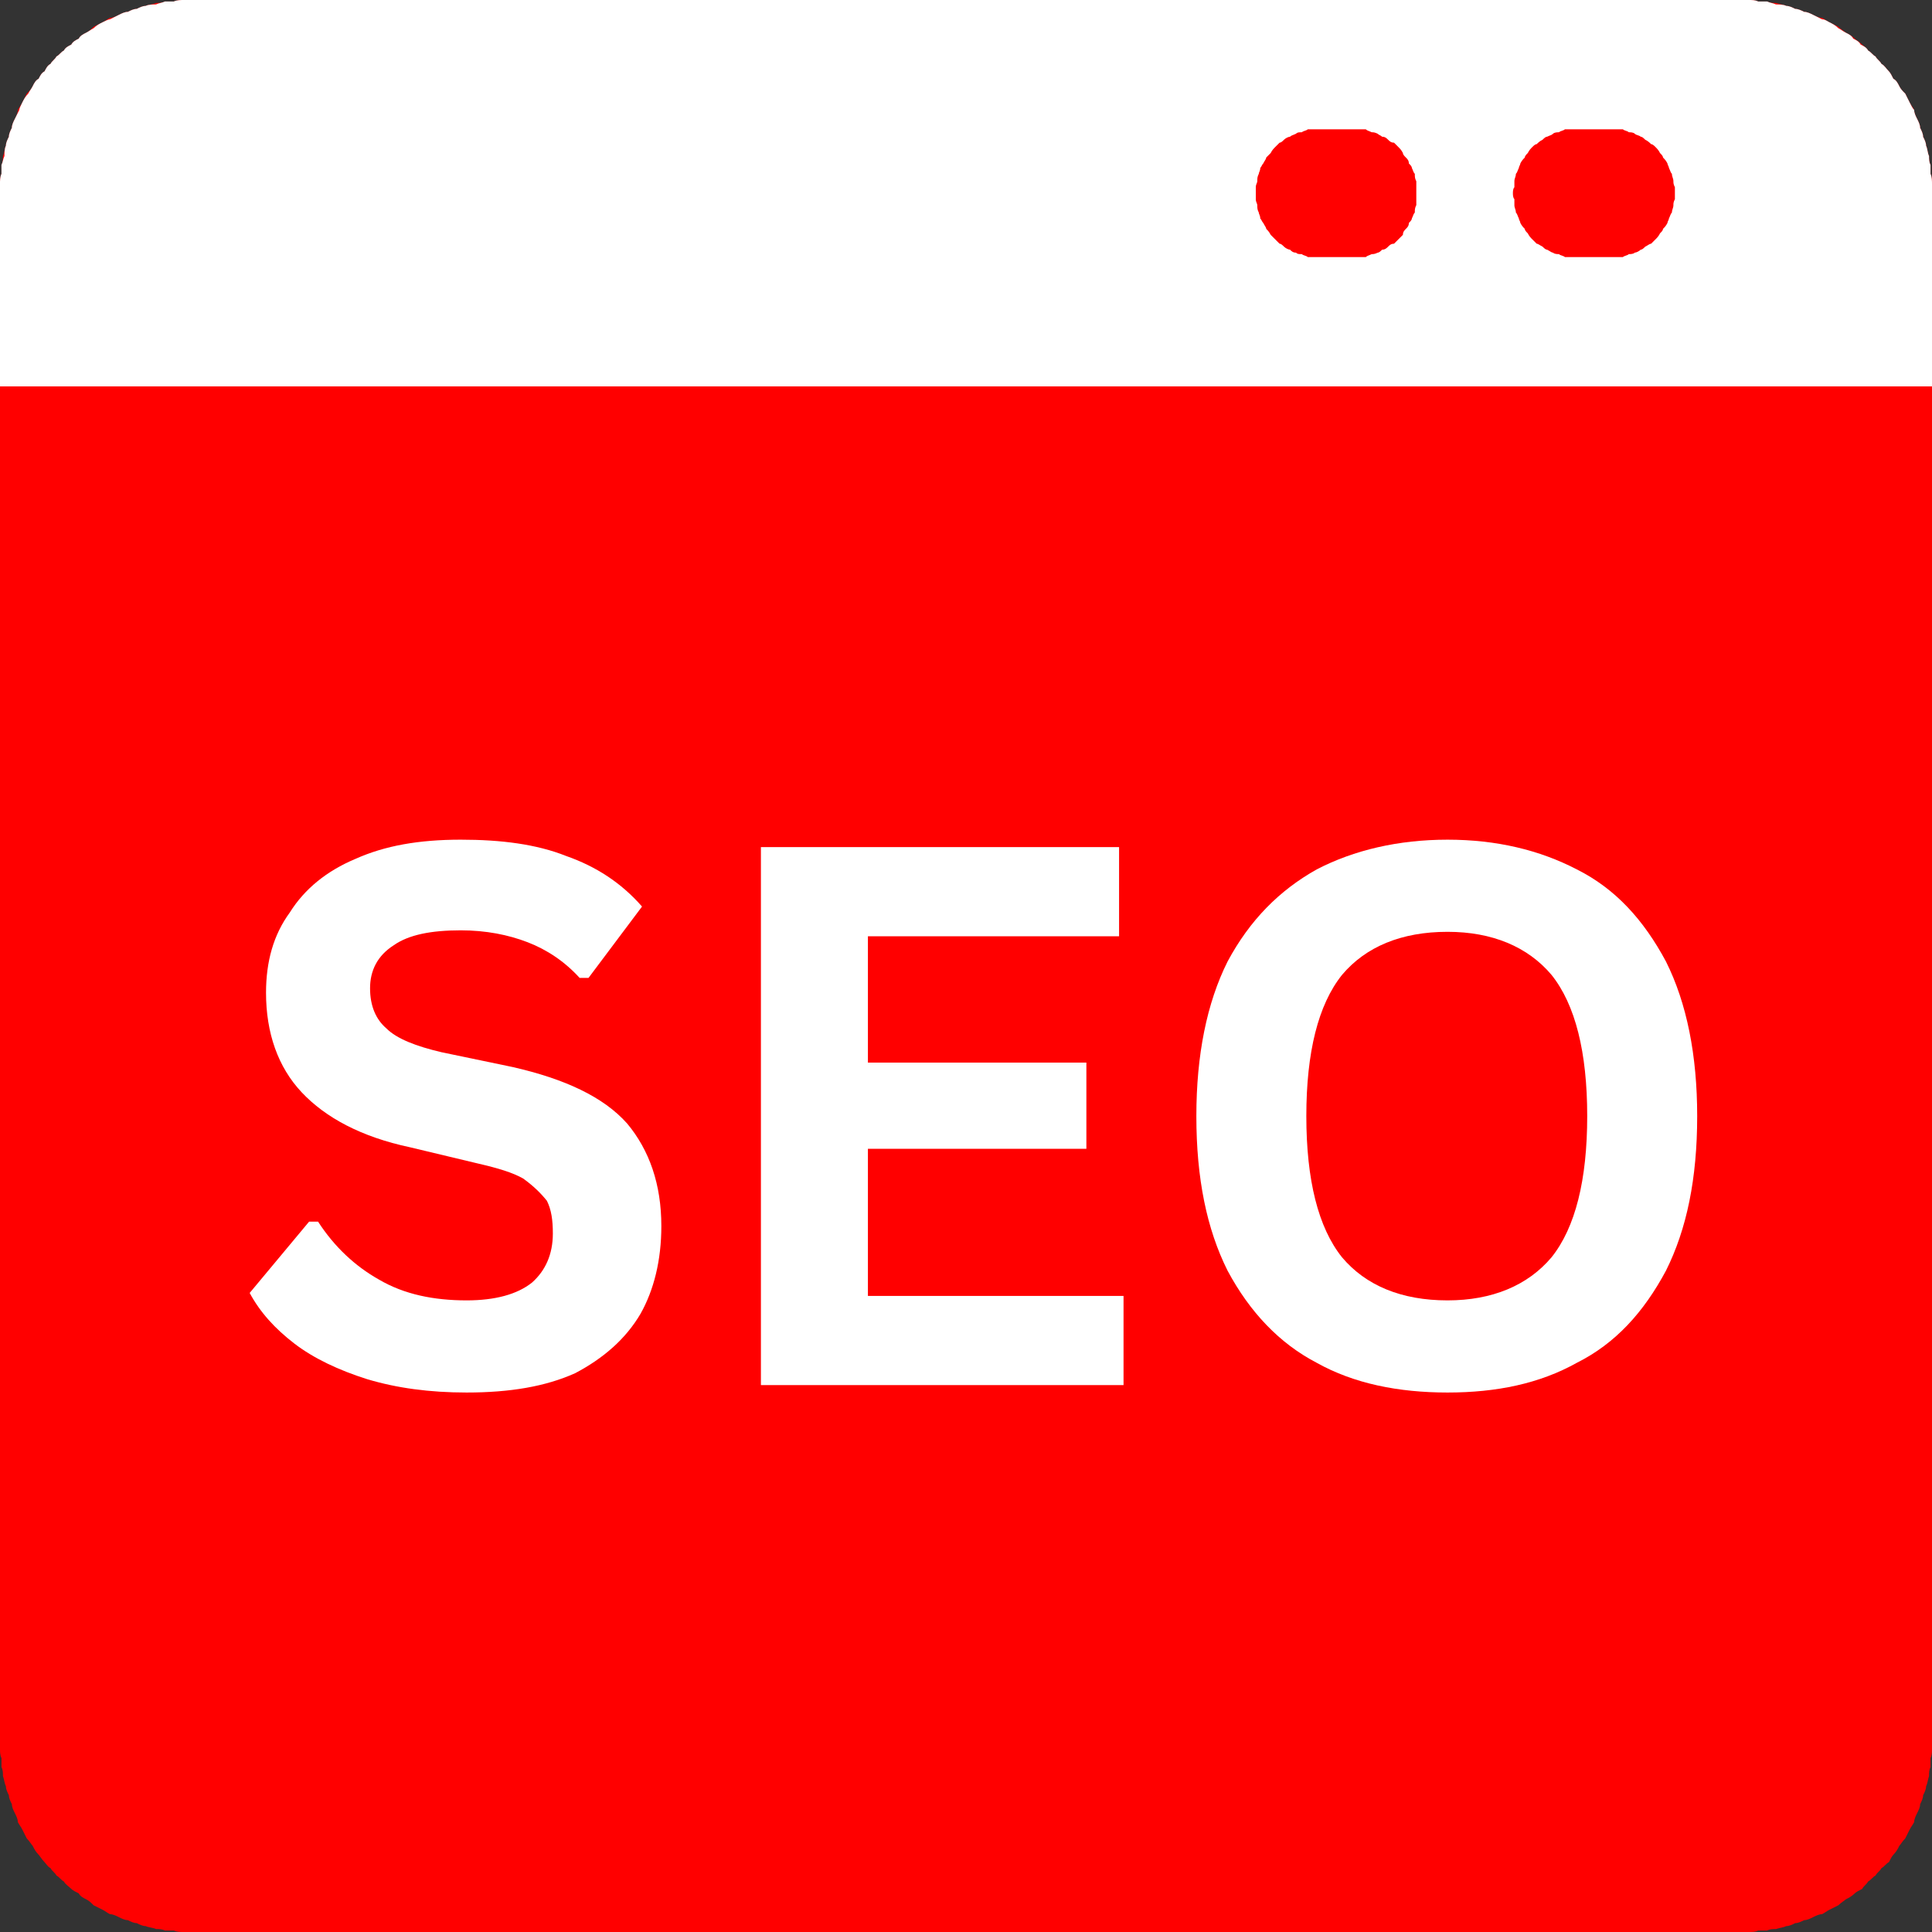
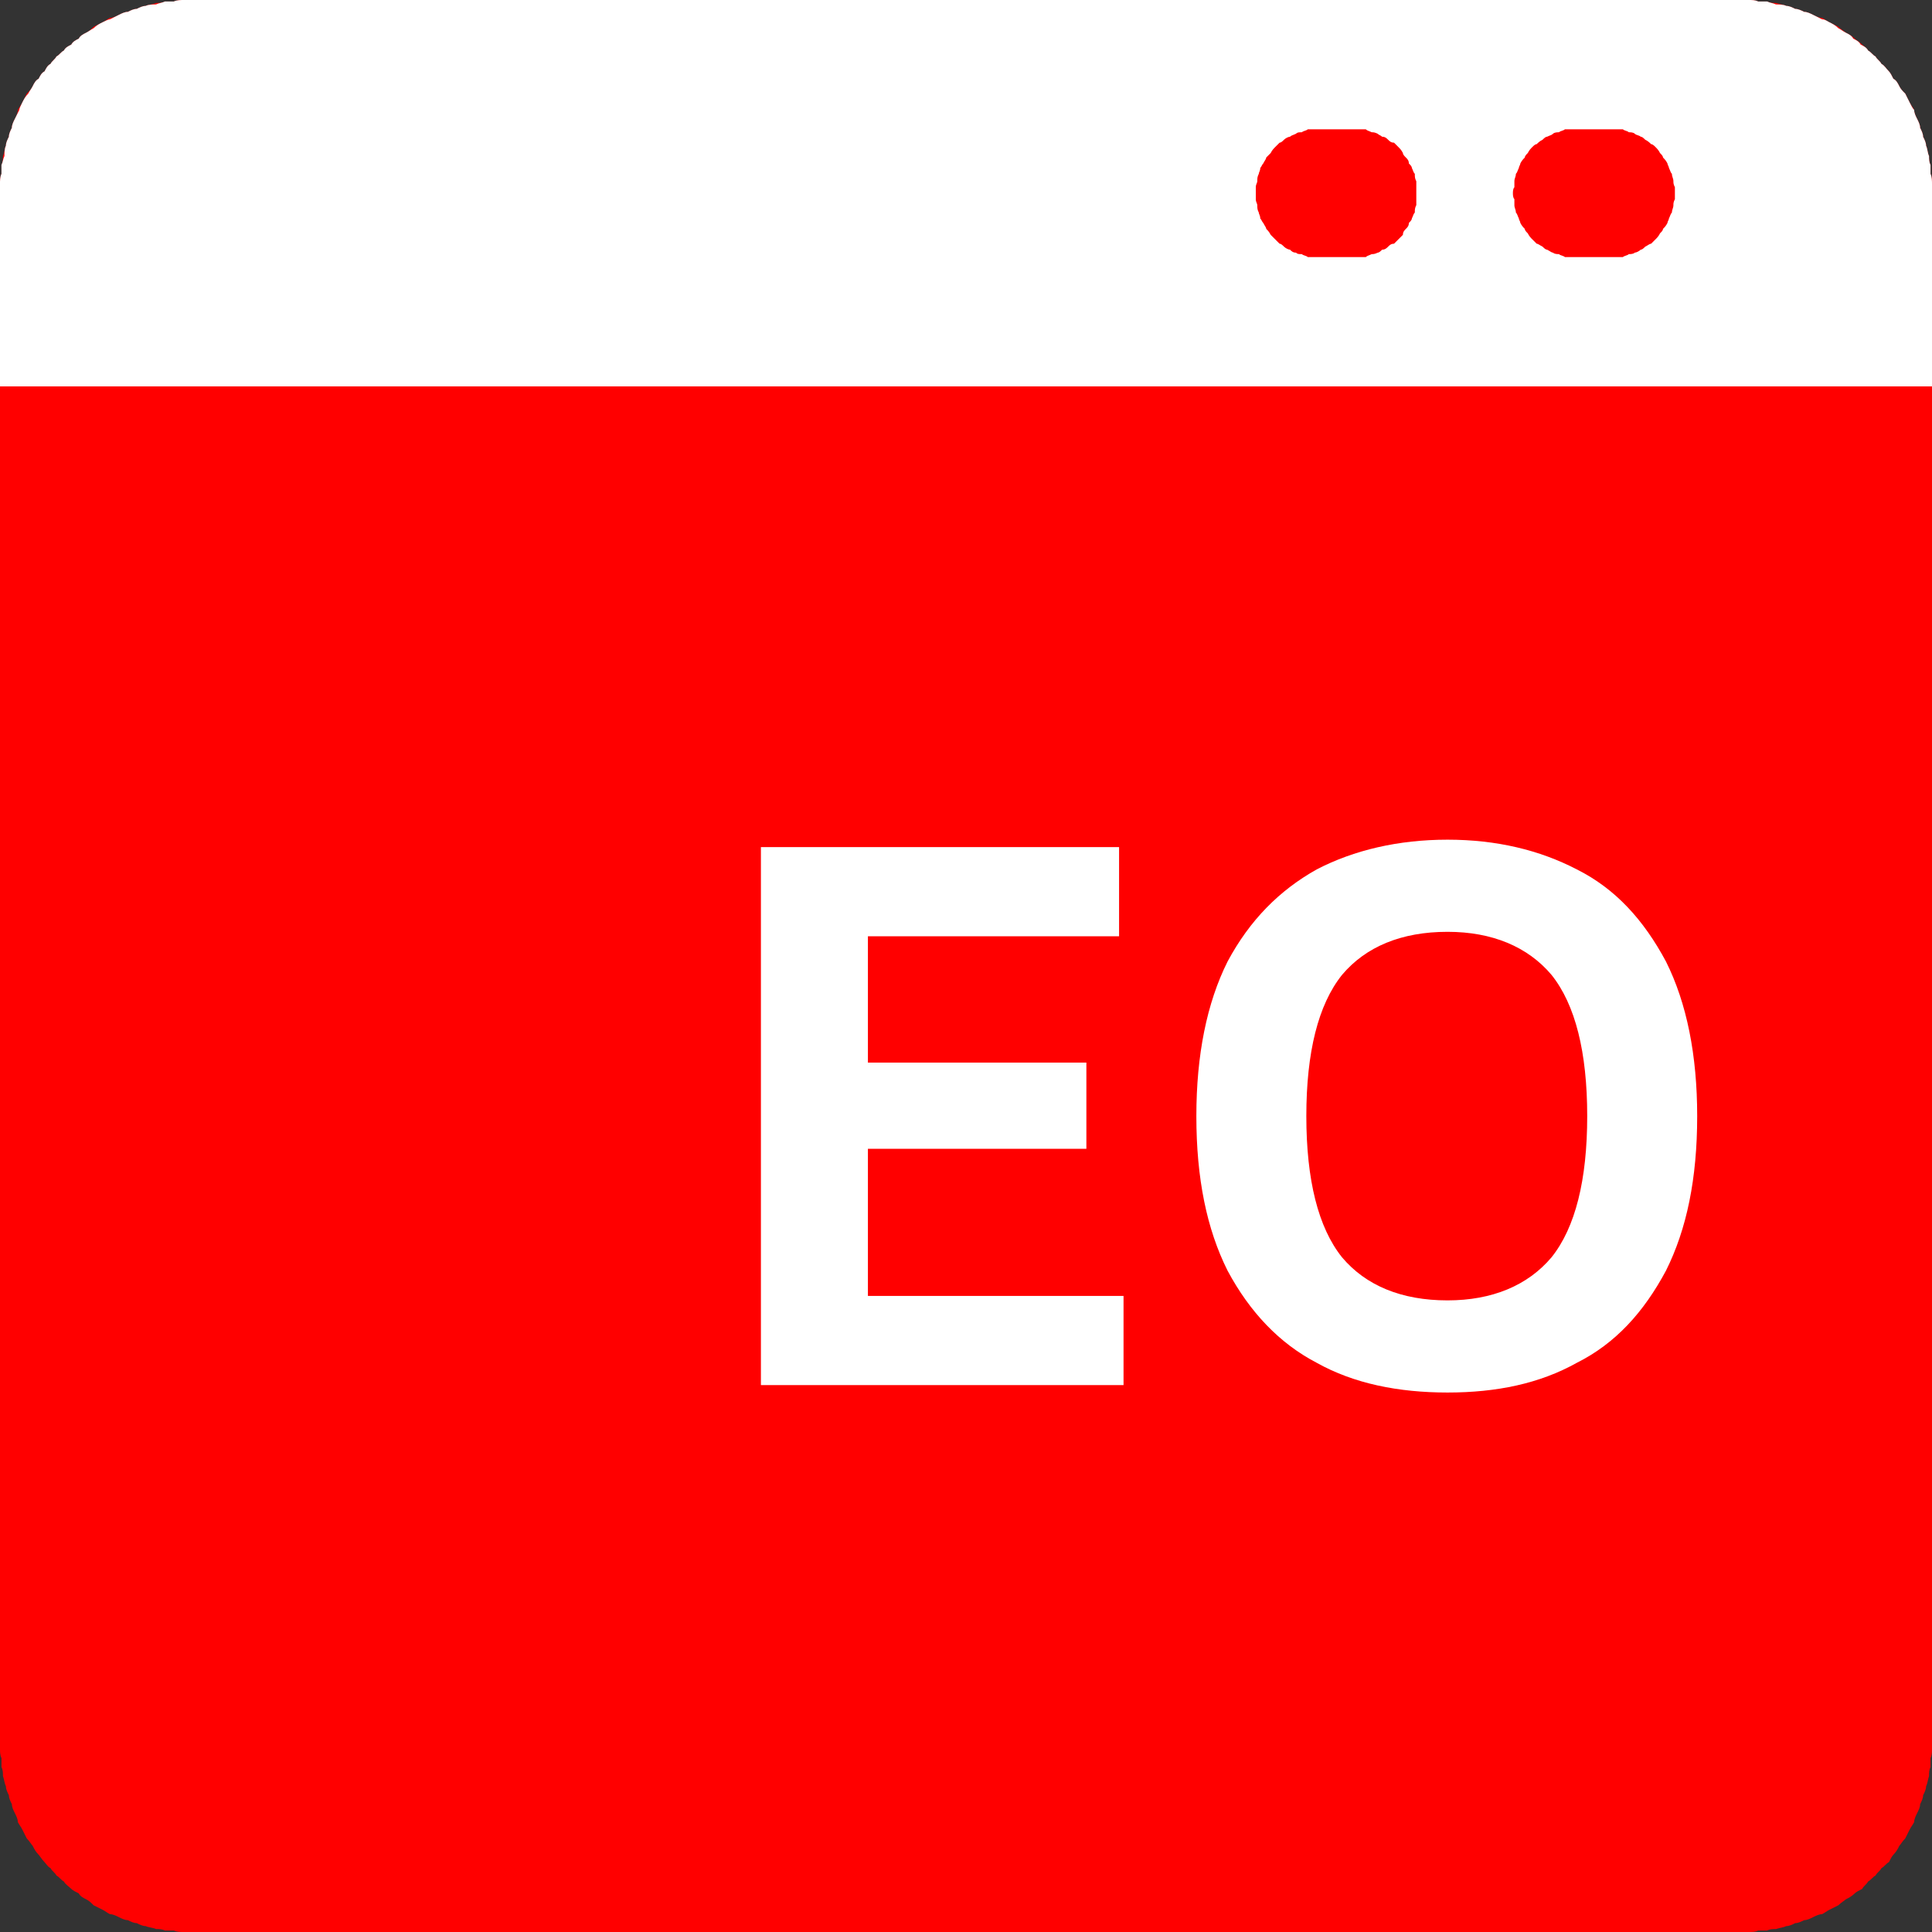
<svg xmlns="http://www.w3.org/2000/svg" xml:space="preserve" width="150px" height="150px" version="1.1" style="shape-rendering:geometricPrecision; text-rendering:geometricPrecision; image-rendering:optimizeQuality; fill-rule:evenodd; clip-rule:evenodd" viewBox="0 0 13 13">
  <rect x="0" y="0" width="13" height="13" fill="#333333" stroke="none" />
  <defs>
    <style type="text/css">
   
    .fil1 {fill:none}
    .fil3 {fill:none;fill-rule:nonzero}
    .fil0 {fill:red;fill-rule:nonzero}
    .fil2 {fill:white;fill-rule:nonzero}
   
  </style>
    <clipPath id="id0">
      <path d="M0 0l13 0 0 13 -13 0 0 -13zm0 0z" />
    </clipPath>
    <clipPath id="id1">
      <path d="M0 0l13 0 0 2.61 -13 0 0 -2.61zm0 0z" />
    </clipPath>
    <clipPath id="id2" style="clip-rule:nonzero">
      <path d="M1.37 3.54l10.51 0 0 8.34 -10.51 0 0 -8.34zm0 0z" />
    </clipPath>
  </defs>
  <g id="Layer_x0020_1">
    <g>
  </g>
    <g style="clip-path:url(#id0)">
      <g id="_1247190232384">
        <path class="fil0" d="M1.3 0l10.4 0c0.02,0 0.04,0 0.06,0 0.03,0 0.05,0 0.07,0.01 0.02,0 0.04,0 0.06,0 0.02,0.01 0.04,0.01 0.06,0.01 0.03,0.01 0.05,0.01 0.07,0.02 0.02,0 0.04,0.01 0.06,0.02 0.02,0 0.04,0.01 0.06,0.02 0.02,0 0.04,0.01 0.06,0.02 0.02,0.01 0.04,0.02 0.06,0.02 0.02,0.01 0.03,0.02 0.05,0.03 0.02,0.01 0.04,0.02 0.06,0.03 0.02,0.02 0.04,0.03 0.05,0.04 0.02,0.01 0.04,0.02 0.06,0.04 0.01,0.01 0.03,0.02 0.05,0.04 0.01,0.01 0.03,0.02 0.04,0.04 0.02,0.01 0.03,0.03 0.05,0.04 0.01,0.02 0.03,0.03 0.04,0.05 0.02,0.01 0.03,0.03 0.05,0.05 0.01,0.01 0.02,0.03 0.03,0.05 0.02,0.01 0.03,0.03 0.04,0.05 0.01,0.02 0.02,0.03 0.04,0.05 0.01,0.02 0.02,0.04 0.03,0.06 0.01,0.02 0.02,0.03 0.03,0.05 0,0.02 0.01,0.04 0.02,0.06 0.01,0.02 0.02,0.04 0.02,0.06 0.01,0.02 0.02,0.04 0.02,0.06 0.01,0.02 0.02,0.04 0.02,0.06 0.01,0.02 0.01,0.05 0.02,0.07 0,0.02 0,0.04 0.01,0.06 0,0.02 0,0.04 0,0.06 0.01,0.02 0.01,0.05 0.01,0.07 0,0.02 0,0.04 0,0.06l0 10.4c0,0.02 0,0.04 0,0.06 0,0.03 0,0.05 -0.01,0.07 0,0.02 0,0.04 0,0.06 -0.01,0.02 -0.01,0.04 -0.01,0.06 -0.01,0.03 -0.01,0.05 -0.02,0.07 0,0.02 -0.01,0.04 -0.02,0.06 0,0.02 -0.01,0.04 -0.02,0.06 0,0.02 -0.01,0.04 -0.02,0.06 -0.01,0.02 -0.02,0.04 -0.02,0.06 -0.01,0.02 -0.02,0.03 -0.03,0.05 -0.01,0.02 -0.02,0.04 -0.03,0.06 -0.02,0.02 -0.03,0.04 -0.04,0.05 -0.01,0.02 -0.02,0.04 -0.04,0.06 -0.01,0.01 -0.02,0.03 -0.03,0.05 -0.02,0.01 -0.03,0.03 -0.05,0.04 -0.01,0.02 -0.03,0.03 -0.04,0.05 -0.02,0.01 -0.03,0.03 -0.05,0.04 -0.01,0.02 -0.03,0.03 -0.04,0.05 -0.02,0.01 -0.04,0.02 -0.05,0.03 -0.02,0.02 -0.04,0.03 -0.06,0.04 -0.01,0.01 -0.03,0.02 -0.05,0.04 -0.02,0.01 -0.04,0.02 -0.06,0.03 -0.02,0.01 -0.03,0.02 -0.05,0.03 -0.02,0 -0.04,0.01 -0.06,0.02 -0.02,0.01 -0.04,0.02 -0.06,0.02 -0.02,0.01 -0.04,0.02 -0.06,0.02 -0.02,0.01 -0.04,0.02 -0.06,0.02 -0.02,0.01 -0.04,0.01 -0.07,0.02 -0.02,0 -0.04,0 -0.06,0.01 -0.02,0 -0.04,0 -0.06,0 -0.02,0.01 -0.04,0.01 -0.07,0.01 -0.02,0 -0.04,0 -0.06,0l-10.4 0c-0.02,0 -0.04,0 -0.06,0 -0.02,0 -0.05,0 -0.07,-0.01 -0.02,0 -0.04,0 -0.06,0 -0.02,-0.01 -0.04,-0.01 -0.06,-0.01 -0.02,-0.01 -0.05,-0.01 -0.07,-0.02 -0.02,0 -0.04,-0.01 -0.06,-0.02 -0.02,0 -0.04,-0.01 -0.06,-0.02 -0.02,0 -0.04,-0.01 -0.06,-0.02 -0.02,-0.01 -0.04,-0.02 -0.06,-0.02 -0.02,-0.01 -0.03,-0.02 -0.05,-0.03 -0.02,-0.01 -0.04,-0.02 -0.06,-0.03 -0.02,-0.02 -0.03,-0.03 -0.05,-0.04 -0.02,-0.01 -0.04,-0.02 -0.05,-0.04 -0.02,-0.01 -0.04,-0.02 -0.05,-0.03 -0.02,-0.02 -0.04,-0.03 -0.05,-0.05 -0.02,-0.01 -0.03,-0.03 -0.05,-0.04 -0.01,-0.02 -0.03,-0.03 -0.04,-0.05 -0.02,-0.01 -0.03,-0.03 -0.04,-0.04 -0.02,-0.02 -0.03,-0.04 -0.04,-0.05 -0.02,-0.02 -0.03,-0.04 -0.04,-0.06 -0.01,-0.01 -0.02,-0.03 -0.04,-0.05 -0.01,-0.02 -0.02,-0.04 -0.03,-0.06 -0.01,-0.02 -0.02,-0.03 -0.03,-0.05 0,-0.02 -0.01,-0.04 -0.02,-0.06 -0.01,-0.02 -0.02,-0.04 -0.02,-0.06 -0.01,-0.02 -0.02,-0.04 -0.02,-0.06 -0.01,-0.02 -0.02,-0.04 -0.02,-0.06 -0.01,-0.02 -0.01,-0.04 -0.02,-0.07 0,-0.02 0,-0.04 -0.01,-0.06 0,-0.02 0,-0.04 0,-0.06 -0.01,-0.02 -0.01,-0.04 -0.01,-0.07 0,-0.02 0,-0.04 0,-0.06l0 -10.4c0,-0.02 0,-0.04 0,-0.06 0,-0.02 0,-0.05 0.01,-0.07 0,-0.02 0,-0.04 0,-0.06 0.01,-0.02 0.01,-0.04 0.01,-0.06 0.01,-0.02 0.01,-0.05 0.02,-0.07 0,-0.02 0.01,-0.04 0.02,-0.06 0,-0.02 0.01,-0.04 0.02,-0.06 0,-0.02 0.01,-0.04 0.02,-0.06 0.01,-0.02 0.02,-0.04 0.02,-0.06 0.01,-0.02 0.02,-0.03 0.03,-0.05 0.01,-0.02 0.02,-0.04 0.03,-0.06 0.02,-0.02 0.03,-0.03 0.04,-0.05 0.01,-0.02 0.02,-0.04 0.04,-0.05 0.01,-0.02 0.02,-0.04 0.04,-0.05 0.01,-0.02 0.02,-0.04 0.04,-0.05 0.01,-0.02 0.03,-0.03 0.04,-0.05 0.02,-0.01 0.03,-0.03 0.05,-0.04 0.01,-0.02 0.03,-0.03 0.05,-0.04 0.01,-0.02 0.03,-0.03 0.05,-0.04 0.01,-0.02 0.03,-0.03 0.05,-0.04 0.02,-0.01 0.03,-0.02 0.05,-0.04 0.02,-0.01 0.04,-0.02 0.06,-0.03 0.02,-0.01 0.03,-0.02 0.05,-0.03 0.02,0 0.04,-0.01 0.06,-0.02 0.02,-0.01 0.04,-0.02 0.06,-0.02 0.02,-0.01 0.04,-0.02 0.06,-0.02 0.02,-0.01 0.04,-0.02 0.06,-0.02 0.02,-0.01 0.05,-0.01 0.07,-0.02 0.02,0 0.04,0 0.06,-0.01 0.02,0 0.04,0 0.06,0 0.02,-0.01 0.05,-0.01 0.07,-0.01 0.02,0 0.04,0 0.06,0zm0 0z" />
      </g>
    </g>
    <path class="fil1" d="M0 0l13 0 0 13 -13 0 0 -13zm0 0z" />
    <g>
  </g>
    <g style="clip-path:url(#id1)">
      <g id="_1247190234640">
        <path class="fil2" d="M13 2.6l0 -1.3c0,-0.02 0,-0.04 0,-0.06 0,-0.02 0,-0.05 -0.01,-0.07 0,-0.02 0,-0.04 0,-0.06 -0.01,-0.02 -0.01,-0.04 -0.01,-0.06 -0.01,-0.02 -0.01,-0.05 -0.02,-0.07 0,-0.02 -0.01,-0.04 -0.02,-0.06 0,-0.02 -0.01,-0.04 -0.02,-0.06 0,-0.02 -0.01,-0.04 -0.02,-0.06 -0.01,-0.02 -0.02,-0.04 -0.02,-0.06 -0.01,-0.01 -0.02,-0.03 -0.03,-0.05 -0.01,-0.02 -0.02,-0.04 -0.03,-0.06 -0.02,-0.02 -0.03,-0.03 -0.04,-0.05 -0.01,-0.02 -0.02,-0.04 -0.04,-0.05 -0.01,-0.02 -0.02,-0.04 -0.03,-0.05 -0.02,-0.02 -0.03,-0.04 -0.05,-0.05 -0.01,-0.02 -0.03,-0.03 -0.04,-0.05 -0.02,-0.01 -0.03,-0.03 -0.05,-0.04 -0.01,-0.02 -0.03,-0.03 -0.05,-0.04 -0.01,-0.02 -0.03,-0.03 -0.05,-0.04 -0.01,-0.02 -0.03,-0.03 -0.05,-0.04 -0.02,-0.01 -0.03,-0.02 -0.05,-0.03 -0.02,-0.02 -0.04,-0.03 -0.06,-0.04 -0.02,-0.01 -0.03,-0.02 -0.05,-0.02 -0.02,-0.01 -0.04,-0.02 -0.06,-0.03 -0.02,-0.01 -0.04,-0.02 -0.06,-0.02 -0.02,-0.01 -0.04,-0.02 -0.06,-0.02 -0.02,-0.01 -0.04,-0.02 -0.06,-0.02 -0.02,-0.01 -0.05,-0.01 -0.07,-0.01 -0.02,-0.01 -0.04,-0.01 -0.06,-0.02 -0.02,0 -0.04,0 -0.06,0 -0.02,-0.01 -0.04,-0.01 -0.07,-0.01 -0.02,0 -0.04,0 -0.06,0l-10.4 0c-0.02,0 -0.04,0 -0.06,0 -0.02,0 -0.05,0 -0.07,0.01 -0.02,0 -0.04,0 -0.06,0 -0.02,0.01 -0.04,0.01 -0.06,0.02 -0.02,0 -0.05,0 -0.07,0.01 -0.02,0 -0.04,0.01 -0.06,0.02 -0.02,0 -0.04,0.01 -0.06,0.02 -0.02,0 -0.04,0.01 -0.06,0.02 -0.02,0.01 -0.04,0.02 -0.06,0.03 -0.01,0 -0.03,0.01 -0.05,0.02 -0.02,0.01 -0.04,0.02 -0.06,0.04 -0.02,0.01 -0.03,0.02 -0.05,0.03 -0.02,0.01 -0.04,0.02 -0.05,0.04 -0.02,0.01 -0.04,0.02 -0.05,0.04 -0.02,0.01 -0.04,0.02 -0.05,0.04 -0.02,0.01 -0.03,0.03 -0.05,0.04 -0.01,0.02 -0.03,0.03 -0.04,0.05 -0.02,0.01 -0.03,0.03 -0.04,0.05 -0.02,0.01 -0.03,0.03 -0.04,0.05 -0.02,0.01 -0.03,0.03 -0.04,0.05 -0.01,0.02 -0.02,0.03 -0.03,0.05 -0.02,0.02 -0.03,0.04 -0.04,0.06 -0.01,0.02 -0.02,0.04 -0.02,0.05 -0.01,0.02 -0.02,0.04 -0.03,0.06 -0.01,0.02 -0.02,0.04 -0.02,0.06 -0.01,0.02 -0.02,0.04 -0.02,0.06 -0.01,0.02 -0.02,0.04 -0.02,0.06 -0.01,0.02 -0.01,0.05 -0.01,0.07 -0.01,0.02 -0.01,0.04 -0.02,0.06 0,0.02 0,0.04 0,0.06 -0.01,0.02 -0.01,0.05 -0.01,0.07 0,0.02 0,0.04 0,0.06l0 1.3 13 0zm0 0z" />
      </g>
    </g>
-     <path class="fil1" d="M0 0l13 0 0 2.61 -13 0 0 -2.61zm0 0z" />
    <path class="fil0" d="M10.83 1.73l-0.21 0c-0.02,0 -0.03,0 -0.05,0 -0.01,0 -0.02,0 -0.04,0 -0.01,-0.01 -0.03,-0.01 -0.04,-0.02 -0.01,0 -0.03,0 -0.04,-0.01 -0.01,0 -0.02,-0.01 -0.04,-0.02 -0.01,0 -0.02,-0.01 -0.03,-0.02 -0.02,-0.01 -0.03,-0.02 -0.04,-0.02 -0.01,-0.01 -0.02,-0.02 -0.03,-0.03 -0.01,-0.01 -0.02,-0.02 -0.03,-0.04 -0.01,-0.01 -0.02,-0.02 -0.02,-0.03 -0.01,-0.01 -0.02,-0.02 -0.03,-0.04 0,-0.01 -0.01,-0.02 -0.01,-0.03 -0.01,-0.02 -0.01,-0.03 -0.02,-0.04 0,-0.02 -0.01,-0.03 -0.01,-0.05 0,-0.01 0,-0.02 0,-0.04 -0.01,-0.01 -0.01,-0.03 -0.01,-0.04 0,-0.01 0,-0.03 0.01,-0.04 0,-0.02 0,-0.03 0,-0.04 0,-0.02 0.01,-0.03 0.01,-0.05 0.01,-0.01 0.01,-0.02 0.02,-0.04 0,-0.01 0.01,-0.02 0.01,-0.03 0.01,-0.02 0.02,-0.03 0.03,-0.04 0,-0.01 0.01,-0.02 0.02,-0.03 0.01,-0.02 0.02,-0.03 0.03,-0.04 0.01,-0.01 0.02,-0.02 0.03,-0.02 0.01,-0.01 0.02,-0.02 0.04,-0.03 0.01,-0.01 0.02,-0.02 0.03,-0.02 0.02,-0.01 0.03,-0.01 0.04,-0.02 0.01,-0.01 0.03,-0.01 0.04,-0.01 0.01,-0.01 0.03,-0.01 0.04,-0.02 0.02,0 0.03,0 0.04,0 0.02,0 0.03,0 0.05,0l0.21 0c0.02,0 0.03,0 0.05,0 0.01,0 0.02,0 0.04,0 0.01,0.01 0.03,0.01 0.04,0.02 0.01,0 0.03,0 0.04,0.01 0.01,0.01 0.03,0.01 0.04,0.02 0.01,0 0.02,0.01 0.03,0.02 0.02,0.01 0.03,0.02 0.04,0.03 0.01,0 0.02,0.01 0.03,0.02 0.01,0.01 0.02,0.02 0.03,0.04 0.01,0.01 0.02,0.02 0.02,0.03 0.01,0.01 0.02,0.02 0.03,0.04 0,0.01 0.01,0.02 0.01,0.03 0.01,0.02 0.01,0.03 0.02,0.04 0,0.02 0.01,0.03 0.01,0.05 0,0.01 0,0.02 0.01,0.04 0,0.01 0,0.03 0,0.04 0,0.01 0,0.03 0,0.04 -0.01,0.02 -0.01,0.03 -0.01,0.04 0,0.02 -0.01,0.03 -0.01,0.05 -0.01,0.01 -0.01,0.02 -0.02,0.04 0,0.01 -0.01,0.02 -0.01,0.03 -0.01,0.02 -0.02,0.03 -0.03,0.04 0,0.01 -0.01,0.02 -0.02,0.03 -0.01,0.02 -0.02,0.03 -0.03,0.04 -0.01,0.01 -0.02,0.02 -0.03,0.03 -0.01,0 -0.02,0.01 -0.04,0.02 -0.01,0.01 -0.02,0.02 -0.03,0.02 -0.01,0.01 -0.03,0.02 -0.04,0.02 -0.01,0.01 -0.03,0.01 -0.04,0.01 -0.01,0.01 -0.03,0.01 -0.04,0.02 -0.02,0 -0.03,0 -0.04,0 -0.02,0 -0.03,0 -0.05,0zm0 0z" />
    <path class="fil0" d="M9.1 1.73l-0.22 0c-0.01,0 -0.02,0 -0.04,0 -0.01,0 -0.03,0 -0.04,0 -0.01,-0.01 -0.03,-0.01 -0.04,-0.02 -0.02,0 -0.03,0 -0.04,-0.01 -0.02,0 -0.03,-0.01 -0.04,-0.02 -0.01,0 -0.03,-0.01 -0.04,-0.02 -0.01,-0.01 -0.02,-0.02 -0.03,-0.02 -0.01,-0.01 -0.02,-0.02 -0.03,-0.03 -0.01,-0.01 -0.02,-0.02 -0.03,-0.03 -0.01,-0.02 -0.02,-0.03 -0.03,-0.04 0,-0.01 -0.01,-0.02 -0.02,-0.04 -0.01,-0.01 -0.01,-0.02 -0.02,-0.03 0,-0.02 -0.01,-0.03 -0.01,-0.04 -0.01,-0.02 -0.01,-0.03 -0.01,-0.05 0,-0.01 -0.01,-0.02 -0.01,-0.04 0,-0.01 0,-0.03 0,-0.04 0,-0.01 0,-0.03 0,-0.04 0,-0.02 0.01,-0.03 0.01,-0.04 0,-0.02 0,-0.03 0.01,-0.05 0,-0.01 0.01,-0.02 0.01,-0.04 0.01,-0.01 0.01,-0.02 0.02,-0.03 0.01,-0.02 0.02,-0.03 0.02,-0.04 0.01,-0.01 0.02,-0.02 0.03,-0.03 0.01,-0.02 0.02,-0.03 0.03,-0.04 0.01,-0.01 0.02,-0.02 0.03,-0.03 0.01,0 0.02,-0.01 0.03,-0.02 0.01,-0.01 0.03,-0.02 0.04,-0.02 0.01,-0.01 0.02,-0.01 0.04,-0.02 0.01,-0.01 0.02,-0.01 0.04,-0.01 0.01,-0.01 0.03,-0.01 0.04,-0.02 0.01,0 0.03,0 0.04,0 0.02,0 0.03,0 0.04,0l0.22 0c0.01,0 0.03,0 0.04,0 0.02,0 0.03,0 0.05,0 0.01,0.01 0.02,0.01 0.04,0.02 0.01,0 0.02,0 0.04,0.01 0.01,0.01 0.02,0.01 0.03,0.02 0.02,0 0.03,0.01 0.04,0.02 0.01,0.01 0.02,0.02 0.04,0.02 0.01,0.01 0.02,0.02 0.03,0.03 0.01,0.01 0.02,0.02 0.03,0.04 0,0.01 0.01,0.02 0.02,0.03 0.01,0.01 0.02,0.02 0.02,0.04 0.01,0.01 0.02,0.02 0.02,0.03 0.01,0.02 0.01,0.03 0.02,0.04 0,0.02 0,0.03 0.01,0.05 0,0.01 0,0.02 0,0.04 0,0.01 0,0.03 0,0.04 0,0.01 0,0.03 0,0.04 0,0.02 0,0.03 0,0.04 -0.01,0.02 -0.01,0.03 -0.01,0.05 -0.01,0.01 -0.01,0.02 -0.02,0.04 0,0.01 -0.01,0.02 -0.02,0.03 0,0.02 -0.01,0.03 -0.02,0.04 -0.01,0.01 -0.02,0.02 -0.02,0.04 -0.01,0.01 -0.02,0.02 -0.03,0.03 -0.01,0.01 -0.02,0.02 -0.03,0.03 -0.02,0 -0.03,0.01 -0.04,0.02 -0.01,0.01 -0.02,0.02 -0.04,0.02 -0.01,0.01 -0.02,0.02 -0.03,0.02 -0.02,0.01 -0.03,0.01 -0.04,0.01 -0.02,0.01 -0.03,0.01 -0.04,0.02 -0.02,0 -0.03,0 -0.05,0 -0.01,0 -0.03,0 -0.04,0zm0 0z" />
    <path class="fil2" d="M3.03 9.97l-0.86 0c-0.02,0 -0.03,0 -0.05,-0.01 -0.01,0 -0.02,0 -0.04,0 -0.01,-0.01 -0.02,-0.01 -0.04,-0.01 -0.01,-0.01 -0.02,-0.01 -0.04,-0.02 -0.01,0 -0.02,-0.01 -0.03,-0.02 -0.02,0 -0.03,-0.01 -0.04,-0.02 -0.01,-0.01 -0.02,-0.02 -0.03,-0.02 -0.01,-0.01 -0.02,-0.02 -0.03,-0.03 -0.01,-0.01 -0.02,-0.02 -0.03,-0.03 -0.01,-0.02 -0.02,-0.03 -0.03,-0.04 0,-0.01 -0.01,-0.02 -0.02,-0.03 0,-0.02 -0.01,-0.03 -0.01,-0.04 -0.01,-0.02 -0.01,-0.03 -0.02,-0.04 0,-0.02 -0.01,-0.03 -0.01,-0.04 0,-0.02 0,-0.03 0,-0.04 -0.01,-0.02 -0.01,-0.03 -0.01,-0.05 0,-0.01 0,-0.02 0.01,-0.04 0,-0.01 0,-0.03 0,-0.04 0,-0.01 0.01,-0.03 0.01,-0.04 0.01,-0.01 0.01,-0.03 0.02,-0.04 0,-0.01 0.01,-0.03 0.01,-0.04 0.01,-0.01 0.02,-0.02 0.02,-0.03 0.01,-0.02 0.02,-0.03 0.03,-0.04 0.01,-0.01 0.02,-0.02 0.03,-0.03 0.01,-0.01 0.02,-0.02 0.03,-0.03 0.01,-0.01 0.02,-0.02 0.03,-0.02 0.01,-0.01 0.02,-0.02 0.04,-0.03 0.01,0 0.02,-0.01 0.03,-0.01 0.02,-0.01 0.03,-0.01 0.04,-0.02 0.02,0 0.03,-0.01 0.04,-0.01 0.02,0 0.03,0 0.04,-0.01 0.02,0 0.03,0 0.05,0l0.86 0c0.02,0 0.03,0 0.05,0 0.01,0 0.02,-0.01 0.04,-0.01 0.01,0 0.02,-0.01 0.04,-0.01 0.01,0 0.02,-0.01 0.04,-0.02 0.01,0 0.02,-0.01 0.03,-0.01 0.02,-0.01 0.03,-0.02 0.04,-0.03 0.01,0 0.02,-0.01 0.03,-0.02 0.01,-0.01 0.02,-0.02 0.03,-0.03 0.01,-0.01 0.02,-0.02 0.03,-0.03 0.01,-0.01 0.02,-0.02 0.03,-0.04 0,-0.01 0.01,-0.02 0.02,-0.03 0,-0.01 0.01,-0.03 0.01,-0.04 0.01,-0.01 0.01,-0.03 0.02,-0.04 0,-0.01 0.01,-0.03 0.01,-0.04 0,-0.01 0,-0.03 0,-0.04 0.01,-0.01 0.01,-0.03 0.01,-0.04 0,-0.02 0,-0.03 -0.01,-0.04 0,-0.02 0,-0.03 0,-0.05 0,-0.01 -0.01,-0.02 -0.01,-0.04 -0.01,-0.01 -0.01,-0.02 -0.02,-0.04 0,-0.01 -0.01,-0.02 -0.01,-0.03 -0.01,-0.02 -0.02,-0.03 -0.02,-0.04 -0.01,-0.01 -0.02,-0.02 -0.03,-0.03 -0.01,-0.02 -0.02,-0.03 -0.03,-0.04 -0.01,-0.01 -0.02,-0.02 -0.03,-0.02 -0.01,-0.01 -0.02,-0.02 -0.03,-0.03 -0.01,-0.01 -0.02,-0.01 -0.04,-0.02 -0.01,-0.01 -0.02,-0.01 -0.03,-0.02 -0.02,-0.01 -0.03,-0.01 -0.04,-0.02 -0.02,0 -0.03,0 -0.04,-0.01 -0.02,0 -0.03,0 -0.04,0 -0.02,0 -0.03,-0.01 -0.05,-0.01 -0.02,0 -0.04,0 -0.06,0 -0.02,0 -0.04,0 -0.06,0 -0.03,0 -0.05,-0.01 -0.07,-0.01 -0.02,0 -0.04,-0.01 -0.06,-0.01 -0.02,-0.01 -0.04,-0.01 -0.06,-0.02 -0.02,0 -0.04,-0.01 -0.06,-0.01 -0.02,-0.01 -0.04,-0.02 -0.06,-0.02 -0.02,-0.01 -0.04,-0.02 -0.06,-0.03 -0.02,0 -0.04,-0.01 -0.06,-0.02 -0.02,-0.01 -0.04,-0.02 -0.06,-0.03 -0.02,-0.01 -0.04,-0.02 -0.05,-0.03 -0.02,-0.01 -0.04,-0.02 -0.06,-0.04 -0.02,-0.01 -0.03,-0.02 -0.05,-0.03 -0.02,-0.01 -0.03,-0.03 -0.05,-0.04 -0.02,-0.01 -0.03,-0.03 -0.05,-0.04 -0.02,-0.02 -0.03,-0.03 -0.05,-0.05 -0.01,-0.01 -0.03,-0.03 -0.04,-0.04 -0.01,-0.02 -0.03,-0.04 -0.04,-0.05 -0.01,-0.02 -0.03,-0.03 -0.04,-0.05 -0.01,-0.02 -0.03,-0.04 -0.04,-0.05 -0.01,-0.02 -0.02,-0.04 -0.03,-0.06 -0.01,-0.02 -0.02,-0.03 -0.03,-0.05 -0.01,-0.02 -0.02,-0.04 -0.03,-0.06 -0.01,-0.02 -0.02,-0.04 -0.03,-0.06 -0.01,-0.02 -0.01,-0.04 -0.02,-0.06 -0.01,-0.02 -0.01,-0.04 -0.02,-0.06 -0.01,-0.02 -0.01,-0.04 -0.02,-0.06 0,-0.02 -0.01,-0.04 -0.01,-0.06 -0.01,-0.02 -0.01,-0.04 -0.01,-0.07 -0.01,-0.02 -0.01,-0.04 -0.01,-0.06 0,-0.02 0,-0.04 0,-0.06 -0.01,-0.02 -0.01,-0.04 -0.01,-0.07 0,-0.02 0,-0.04 0.01,-0.06 0,-0.02 0,-0.04 0,-0.06 0,-0.02 0,-0.05 0.01,-0.07 0,-0.02 0,-0.04 0.01,-0.06 0,-0.02 0.01,-0.04 0.01,-0.06 0.01,-0.02 0.01,-0.04 0.02,-0.06 0.01,-0.02 0.01,-0.04 0.02,-0.06 0.01,-0.02 0.01,-0.04 0.02,-0.06 0.01,-0.02 0.02,-0.04 0.03,-0.06 0.01,-0.02 0.02,-0.04 0.03,-0.06 0.01,-0.02 0.02,-0.04 0.03,-0.05 0.01,-0.02 0.02,-0.04 0.03,-0.06 0.01,-0.02 0.03,-0.03 0.04,-0.05 0.01,-0.02 0.03,-0.03 0.04,-0.05 0.01,-0.02 0.03,-0.03 0.04,-0.05 0.01,-0.02 0.03,-0.03 0.04,-0.05 0.02,-0.01 0.03,-0.03 0.05,-0.04 0.02,-0.01 0.03,-0.03 0.05,-0.04 0.02,-0.01 0.03,-0.03 0.05,-0.04 0.02,-0.01 0.03,-0.03 0.05,-0.04 0.02,-0.01 0.04,-0.02 0.06,-0.03 0.01,-0.01 0.03,-0.02 0.05,-0.03 0.02,-0.01 0.04,-0.02 0.06,-0.03 0.02,-0.01 0.04,-0.02 0.06,-0.03 0.02,-0.01 0.04,-0.01 0.06,-0.02 0.02,-0.01 0.04,-0.01 0.06,-0.02 0.02,-0.01 0.04,-0.01 0.06,-0.02 0.02,0 0.04,-0.01 0.06,-0.01 0.02,-0.01 0.04,-0.01 0.06,-0.01 0.02,-0.01 0.04,-0.01 0.07,-0.01 0.02,0 0.04,0 0.06,0 0.02,-0.01 0.04,-0.01 0.06,-0.01l0.87 0c0.01,0 0.03,0 0.04,0 0.02,0.01 0.03,0.01 0.05,0.01 0.01,0 0.02,0.01 0.04,0.01 0.01,0 0.03,0.01 0.04,0.01 0.01,0.01 0.03,0.01 0.04,0.02 0.01,0.01 0.02,0.02 0.04,0.02 0.01,0.01 0.02,0.02 0.03,0.03 0.01,0.01 0.02,0.02 0.03,0.03 0.01,0.01 0.02,0.02 0.03,0.03 0.01,0.01 0.02,0.02 0.03,0.03 0.01,0.01 0.01,0.03 0.02,0.04 0.01,0.01 0.01,0.03 0.02,0.04 0.01,0.01 0.01,0.03 0.01,0.04 0.01,0.01 0.01,0.03 0.02,0.04 0,0.02 0,0.03 0,0.04 0,0.02 0,0.03 0,0.05 0,0.01 0,0.03 0,0.04 0,0.01 0,0.03 0,0.04 -0.01,0.02 -0.01,0.03 -0.02,0.04 0,0.02 0,0.03 -0.01,0.05 -0.01,0.01 -0.01,0.02 -0.02,0.03 -0.01,0.02 -0.01,0.03 -0.02,0.04 -0.01,0.01 -0.02,0.02 -0.03,0.04 -0.01,0.01 -0.02,0.02 -0.03,0.03 -0.01,0.01 -0.02,0.02 -0.03,0.03 -0.01,0 -0.02,0.01 -0.03,0.02 -0.02,0.01 -0.03,0.02 -0.04,0.02 -0.01,0.01 -0.03,0.02 -0.04,0.02 -0.01,0.01 -0.03,0.01 -0.04,0.01 -0.02,0.01 -0.03,0.01 -0.04,0.01 -0.02,0.01 -0.03,0.01 -0.05,0.01 -0.01,0 -0.03,0 -0.04,0l-0.87 0c-0.01,0 -0.03,0 -0.04,0 -0.01,0 -0.03,0 -0.04,0.01 -0.02,0 -0.03,0 -0.04,0.01 -0.02,0 -0.03,0 -0.05,0.01 -0.01,0.01 -0.02,0.01 -0.03,0.02 -0.02,0 -0.03,0.01 -0.04,0.02 -0.01,0.01 -0.03,0.02 -0.04,0.02 -0.01,0.01 -0.02,0.02 -0.03,0.03 -0.01,0.01 -0.02,0.02 -0.03,0.04 -0.01,0.01 -0.02,0.02 -0.03,0.03 0,0.01 -0.01,0.02 -0.02,0.04 0,0.01 -0.01,0.02 -0.02,0.04 0,0.01 -0.01,0.02 -0.01,0.04 -0.01,0.01 -0.01,0.02 -0.01,0.04 0,0.01 -0.01,0.03 -0.01,0.04 0,0.01 0,0.03 0,0.04 0,0.02 0,0.03 0,0.05 0,0.01 0.01,0.03 0.01,0.04 0,0.01 0,0.03 0.01,0.04 0,0.02 0.01,0.03 0.01,0.04 0.01,0.02 0.02,0.03 0.02,0.04 0.01,0.01 0.02,0.03 0.02,0.04 0.01,0.01 0.02,0.02 0.03,0.03 0.01,0.01 0.02,0.02 0.03,0.03 0.01,0.01 0.02,0.02 0.03,0.03 0.01,0.01 0.03,0.02 0.04,0.03 0.01,0.01 0.02,0.01 0.04,0.02 0.01,0.01 0.02,0.01 0.03,0.02 0.02,0 0.03,0.01 0.05,0.01 0.01,0 0.02,0.01 0.04,0.01 0.01,0 0.03,0 0.04,0.01 0.01,0 0.03,0 0.04,0 0.02,0 0.05,0 0.07,0 0.02,0 0.04,0 0.06,0 0.02,0.01 0.04,0.01 0.06,0.01 0.03,0 0.05,0.01 0.07,0.01 0.02,0.01 0.04,0.01 0.06,0.02 0.02,0 0.04,0.01 0.06,0.01 0.02,0.01 0.04,0.02 0.06,0.02 0.02,0.01 0.04,0.02 0.06,0.03 0.02,0 0.04,0.01 0.06,0.02 0.02,0.01 0.04,0.02 0.06,0.03 0.02,0.01 0.03,0.02 0.05,0.03 0.02,0.01 0.04,0.02 0.06,0.04 0.01,0.01 0.03,0.02 0.05,0.03 0.02,0.02 0.03,0.03 0.05,0.04 0.01,0.02 0.03,0.03 0.05,0.04 0.01,0.02 0.03,0.03 0.04,0.05 0.02,0.01 0.03,0.03 0.05,0.04 0.01,0.02 0.03,0.04 0.04,0.05 0.01,0.02 0.03,0.04 0.04,0.05 0.01,0.02 0.02,0.04 0.03,0.05 0.02,0.02 0.03,0.04 0.04,0.06 0.01,0.02 0.02,0.04 0.03,0.05 0.01,0.02 0.02,0.04 0.03,0.06 0.01,0.02 0.02,0.04 0.02,0.06 0.01,0.02 0.02,0.04 0.03,0.06 0,0.02 0.01,0.04 0.02,0.06 0,0.02 0.01,0.04 0.01,0.06 0.01,0.02 0.01,0.04 0.02,0.06 0,0.02 0.01,0.05 0.01,0.07 0,0.02 0.01,0.04 0.01,0.06 0,0.02 0,0.04 0,0.06 0,0.02 0,0.05 0,0.07 0,0.02 0,0.04 0,0.06 0,0.02 0,0.04 0,0.06 0,0.03 -0.01,0.05 -0.01,0.07 0,0.02 -0.01,0.04 -0.01,0.06 -0.01,0.02 -0.01,0.04 -0.02,0.06 0,0.02 -0.01,0.04 -0.01,0.06 -0.01,0.02 -0.02,0.04 -0.02,0.06 -0.01,0.03 -0.02,0.04 -0.03,0.06 0,0.02 -0.01,0.04 -0.02,0.06 -0.01,0.02 -0.02,0.04 -0.03,0.06 -0.01,0.02 -0.02,0.04 -0.03,0.06 -0.01,0.01 -0.02,0.03 -0.04,0.05 -0.01,0.02 -0.02,0.03 -0.03,0.05 -0.01,0.02 -0.03,0.04 -0.04,0.05 -0.01,0.02 -0.03,0.03 -0.04,0.05 -0.02,0.02 -0.03,0.03 -0.05,0.05 -0.01,0.01 -0.03,0.03 -0.04,0.04 -0.02,0.01 -0.04,0.03 -0.05,0.04 -0.02,0.02 -0.03,0.03 -0.05,0.04 -0.02,0.01 -0.04,0.03 -0.05,0.04 -0.02,0.01 -0.04,0.02 -0.06,0.03 -0.02,0.01 -0.03,0.02 -0.05,0.03 -0.02,0.01 -0.04,0.02 -0.06,0.03 -0.02,0.01 -0.04,0.02 -0.06,0.03 -0.02,0.01 -0.04,0.01 -0.06,0.02 -0.02,0.01 -0.04,0.01 -0.06,0.02 -0.02,0.01 -0.04,0.01 -0.06,0.02 -0.02,0 -0.04,0.01 -0.06,0.01 -0.02,0.01 -0.04,0.01 -0.07,0.01 -0.02,0.01 -0.04,0.01 -0.06,0.01 -0.02,0 -0.04,0 -0.06,0.01 -0.02,0 -0.05,0 -0.07,0zm0 0z" />
    <path class="fil2" d="M5.63 9.97c-0.01,0 -0.02,0 -0.04,0 -0.01,-0.01 -0.03,-0.01 -0.04,-0.01 -0.01,0 -0.03,-0.01 -0.04,-0.01 -0.02,-0.01 -0.03,-0.01 -0.04,-0.02 -0.02,0 -0.03,-0.01 -0.04,-0.01 -0.01,-0.01 -0.03,-0.02 -0.04,-0.03 -0.01,0 -0.02,-0.01 -0.03,-0.02 -0.01,-0.01 -0.02,-0.02 -0.03,-0.03 -0.01,-0.01 -0.02,-0.02 -0.03,-0.03 -0.01,-0.01 -0.02,-0.02 -0.03,-0.04 0,-0.01 -0.01,-0.02 -0.02,-0.03 -0.01,-0.01 -0.01,-0.03 -0.02,-0.04 0,-0.01 -0.01,-0.03 -0.01,-0.04 -0.01,-0.01 -0.01,-0.03 -0.01,-0.04 0,-0.02 -0.01,-0.03 -0.01,-0.04 0,-0.02 0,-0.03 0,-0.05l0 -3.46c0,-0.02 0,-0.03 0,-0.04 0,-0.02 0.01,-0.03 0.01,-0.05 0,-0.01 0.01,-0.02 0.01,-0.04 0.01,-0.01 0.01,-0.02 0.02,-0.04 0,-0.01 0.01,-0.02 0.01,-0.03 0.01,-0.02 0.02,-0.03 0.03,-0.04 0,-0.01 0.01,-0.02 0.02,-0.03 0.01,-0.01 0.02,-0.02 0.03,-0.03 0.01,-0.01 0.02,-0.02 0.03,-0.03 0.01,-0.01 0.02,-0.02 0.04,-0.03 0.01,0 0.02,-0.01 0.03,-0.02 0.01,0 0.03,-0.01 0.04,-0.01 0.01,-0.01 0.03,-0.01 0.04,-0.02 0.01,0 0.03,-0.01 0.04,-0.01 0.01,0 0.03,0 0.04,0 0.02,-0.01 0.03,-0.01 0.04,-0.01 0.02,0 0.03,0 0.05,0.01 0.01,0 0.02,0 0.04,0 0.01,0 0.02,0.01 0.04,0.01 0.01,0.01 0.02,0.01 0.04,0.02 0.01,0 0.02,0.01 0.03,0.01 0.02,0.01 0.03,0.02 0.04,0.02 0.01,0.01 0.02,0.02 0.03,0.03 0.02,0.01 0.03,0.02 0.04,0.03 0.01,0.01 0.02,0.02 0.02,0.03 0.01,0.01 0.02,0.02 0.03,0.03 0.01,0.01 0.02,0.02 0.02,0.04 0.01,0.01 0.02,0.02 0.02,0.03 0.01,0.02 0.01,0.03 0.02,0.04 0,0.02 0,0.03 0.01,0.04 0,0.02 0,0.03 0,0.05 0.01,0.01 0.01,0.02 0.01,0.04l0 3.46c0,0.02 0,0.03 -0.01,0.05 0,0.01 0,0.02 0,0.04 0,0.01 -0.01,0.03 -0.01,0.04 -0.01,0.01 -0.01,0.03 -0.02,0.04 0,0.01 -0.01,0.03 -0.01,0.04 -0.01,0.01 -0.02,0.02 -0.03,0.03 0,0.02 -0.01,0.03 -0.02,0.04 -0.01,0.01 -0.02,0.02 -0.03,0.03 -0.01,0.01 -0.02,0.02 -0.03,0.03 -0.01,0.01 -0.02,0.02 -0.04,0.02 -0.01,0.01 -0.02,0.02 -0.03,0.03 -0.01,0 -0.03,0.01 -0.04,0.01 -0.01,0.01 -0.03,0.01 -0.04,0.02 -0.01,0 -0.03,0.01 -0.04,0.01 -0.02,0 -0.03,0 -0.04,0.01 -0.02,0 -0.03,0 -0.05,0zm0 0z" />
    <path class="fil2" d="M7.37 6.5l-1.66 0c-0.02,0 -0.03,0 -0.05,0 -0.01,0 -0.02,-0.01 -0.04,-0.01 -0.01,0 -0.02,-0.01 -0.04,-0.01 -0.01,-0.01 -0.02,-0.01 -0.04,-0.02 -0.01,0 -0.02,-0.01 -0.03,-0.01 -0.02,-0.01 -0.03,-0.02 -0.04,-0.03 -0.01,0 -0.02,-0.01 -0.03,-0.02 -0.01,-0.01 -0.02,-0.02 -0.03,-0.03 -0.01,-0.01 -0.02,-0.02 -0.03,-0.03 -0.01,-0.01 -0.02,-0.02 -0.03,-0.04 0,-0.01 -0.01,-0.02 -0.02,-0.03 0,-0.01 -0.01,-0.03 -0.01,-0.04 -0.01,-0.01 -0.01,-0.03 -0.02,-0.04 0,-0.01 -0.01,-0.03 -0.01,-0.04 0,-0.01 0,-0.03 0,-0.04 -0.01,-0.02 -0.01,-0.03 -0.01,-0.04 0,-0.02 0,-0.03 0.01,-0.04 0,-0.02 0,-0.03 0,-0.05 0,-0.01 0.01,-0.02 0.01,-0.04 0.01,-0.01 0.01,-0.02 0.02,-0.04 0,-0.01 0.01,-0.02 0.01,-0.03 0.01,-0.02 0.02,-0.03 0.02,-0.04 0.01,-0.01 0.02,-0.02 0.03,-0.03 0.01,-0.02 0.02,-0.03 0.03,-0.04 0.01,-0.01 0.02,-0.02 0.03,-0.02 0.01,-0.01 0.02,-0.02 0.03,-0.03 0.01,-0.01 0.02,-0.02 0.04,-0.02 0.01,-0.01 0.02,-0.01 0.03,-0.02 0.02,-0.01 0.03,-0.01 0.04,-0.02 0.02,0 0.03,0 0.04,-0.01 0.02,0 0.03,0 0.04,0 0.02,0 0.03,-0.01 0.05,-0.01l1.66 0c0.01,0 0.03,0 0.04,0 0.01,0.01 0.03,0.01 0.04,0.01 0.02,0 0.03,0.01 0.05,0.01 0.01,0 0.02,0.01 0.04,0.01 0.01,0.01 0.02,0.01 0.04,0.02 0.01,0.01 0.02,0.02 0.03,0.02 0.01,0.01 0.03,0.02 0.04,0.03 0.01,0.01 0.02,0.02 0.03,0.03 0.01,0.01 0.02,0.02 0.03,0.03 0.01,0.01 0.02,0.02 0.03,0.03 0,0.01 0.01,0.03 0.02,0.04 0.01,0.01 0.01,0.03 0.02,0.04 0,0.01 0.01,0.03 0.01,0.04 0.01,0.01 0.01,0.03 0.01,0.04 0.01,0.02 0.01,0.03 0.01,0.04 0,0.02 0,0.03 0,0.05 0,0.01 0,0.03 0,0.04 0,0.01 0,0.03 -0.01,0.04 0,0.02 0,0.03 -0.01,0.04 0,0.02 -0.01,0.03 -0.01,0.05 -0.01,0.01 -0.01,0.02 -0.02,0.03 -0.01,0.02 -0.02,0.03 -0.02,0.04 -0.01,0.01 -0.02,0.02 -0.03,0.04 -0.01,0.01 -0.02,0.02 -0.03,0.03 -0.01,0.01 -0.02,0.02 -0.03,0.03 -0.01,0 -0.03,0.01 -0.04,0.02 -0.01,0.01 -0.02,0.02 -0.03,0.02 -0.02,0.01 -0.03,0.02 -0.04,0.02 -0.02,0.01 -0.03,0.01 -0.04,0.01 -0.02,0.01 -0.03,0.01 -0.05,0.01 -0.01,0.01 -0.03,0.01 -0.04,0.01 -0.01,0 -0.03,0 -0.04,0zm0 0z" />
    <path class="fil2" d="M7.37 8.23l-1.66 0c-0.02,0 -0.03,0 -0.05,0 -0.01,0 -0.02,0 -0.04,0 -0.01,-0.01 -0.03,-0.01 -0.04,-0.01 -0.01,-0.01 -0.03,-0.01 -0.04,-0.02 -0.01,0 -0.03,-0.01 -0.04,-0.02 -0.01,0 -0.02,-0.01 -0.03,-0.02 -0.02,-0.01 -0.03,-0.02 -0.04,-0.02 -0.01,-0.01 -0.02,-0.02 -0.03,-0.03 -0.01,-0.01 -0.02,-0.02 -0.03,-0.03 -0.01,-0.02 -0.02,-0.03 -0.02,-0.04 -0.01,-0.01 -0.02,-0.02 -0.03,-0.04 0,-0.01 -0.01,-0.02 -0.01,-0.03 -0.01,-0.02 -0.01,-0.03 -0.02,-0.04 0,-0.02 -0.01,-0.03 -0.01,-0.05 0,-0.01 0,-0.02 0,-0.04 -0.01,-0.01 -0.01,-0.03 -0.01,-0.04 0,-0.01 0,-0.03 0.01,-0.04 0,-0.02 0,-0.03 0,-0.04 0,-0.02 0.01,-0.03 0.01,-0.05 0.01,-0.01 0.01,-0.02 0.02,-0.04 0,-0.01 0.01,-0.02 0.01,-0.03 0.01,-0.02 0.02,-0.03 0.03,-0.04 0,-0.01 0.01,-0.02 0.02,-0.03 0.01,-0.02 0.02,-0.03 0.03,-0.04 0.01,-0.01 0.02,-0.02 0.03,-0.02 0.01,-0.01 0.02,-0.02 0.04,-0.03 0.01,-0.01 0.02,-0.01 0.03,-0.02 0.01,-0.01 0.03,-0.01 0.04,-0.02 0.01,-0.01 0.03,-0.01 0.04,-0.01 0.01,-0.01 0.03,-0.01 0.04,-0.01 0.02,-0.01 0.03,-0.01 0.04,-0.01 0.02,0 0.03,0 0.05,0l1.66 0c0.01,0 0.03,0 0.04,0 0.01,0 0.03,0 0.04,0.01 0.02,0 0.03,0 0.04,0.01 0.02,0 0.03,0 0.04,0.01 0.02,0.01 0.03,0.01 0.04,0.02 0.01,0 0.03,0.01 0.04,0.02 0.01,0.01 0.02,0.02 0.03,0.03 0.01,0 0.02,0.01 0.03,0.02 0.01,0.01 0.02,0.02 0.03,0.04 0.01,0.01 0.02,0.02 0.03,0.03 0.01,0.01 0.01,0.02 0.02,0.04 0.01,0.01 0.01,0.02 0.02,0.03 0,0.02 0.01,0.03 0.01,0.04 0.01,0.02 0.01,0.03 0.01,0.05 0,0.01 0.01,0.02 0.01,0.04 0,0.01 0,0.03 0,0.04 0,0.01 0,0.03 0,0.04 0,0.02 -0.01,0.03 -0.01,0.04 0,0.02 0,0.03 -0.01,0.05 0,0.01 -0.01,0.02 -0.01,0.04 -0.01,0.01 -0.01,0.02 -0.02,0.03 -0.01,0.02 -0.01,0.03 -0.02,0.04 -0.01,0.01 -0.02,0.02 -0.03,0.04 -0.01,0.01 -0.02,0.02 -0.03,0.03 -0.01,0.01 -0.02,0.02 -0.03,0.03 -0.01,0 -0.02,0.01 -0.03,0.02 -0.01,0.01 -0.03,0.02 -0.04,0.02 -0.01,0.01 -0.02,0.02 -0.04,0.02 -0.01,0.01 -0.02,0.01 -0.04,0.02 -0.01,0 -0.02,0 -0.04,0.01 -0.01,0 -0.03,0 -0.04,0 -0.01,0 -0.03,0 -0.04,0zm0 0z" />
    <path class="fil2" d="M7.37 9.97l-1.66 0c-0.02,0 -0.03,0 -0.05,-0.01 -0.01,0 -0.02,0 -0.04,0 -0.01,-0.01 -0.02,-0.01 -0.04,-0.01 -0.01,-0.01 -0.02,-0.01 -0.04,-0.02 -0.01,0 -0.02,-0.01 -0.03,-0.02 -0.02,0 -0.03,-0.01 -0.04,-0.02 -0.01,-0.01 -0.02,-0.02 -0.03,-0.02 -0.01,-0.01 -0.02,-0.02 -0.03,-0.03 -0.01,-0.01 -0.02,-0.02 -0.03,-0.03 -0.01,-0.02 -0.02,-0.03 -0.03,-0.04 0,-0.01 -0.01,-0.02 -0.02,-0.03 0,-0.02 -0.01,-0.03 -0.01,-0.04 -0.01,-0.02 -0.01,-0.03 -0.02,-0.04 0,-0.02 -0.01,-0.03 -0.01,-0.04 0,-0.02 0,-0.03 0,-0.04 -0.01,-0.02 -0.01,-0.03 -0.01,-0.05 0,-0.01 0,-0.02 0.01,-0.04 0,-0.01 0,-0.03 0,-0.04 0,-0.01 0.01,-0.03 0.01,-0.04 0.01,-0.01 0.01,-0.03 0.02,-0.04 0,-0.01 0.01,-0.03 0.01,-0.04 0.01,-0.01 0.02,-0.02 0.02,-0.03 0.01,-0.02 0.02,-0.03 0.03,-0.04 0.01,-0.01 0.02,-0.02 0.03,-0.03 0.01,-0.01 0.02,-0.02 0.03,-0.03 0.01,-0.01 0.02,-0.02 0.03,-0.02 0.01,-0.01 0.02,-0.02 0.04,-0.03 0.01,0 0.02,-0.01 0.03,-0.01 0.02,-0.01 0.03,-0.01 0.04,-0.02 0.02,0 0.03,-0.01 0.04,-0.01 0.02,0 0.03,0 0.04,-0.01 0.02,0 0.03,0 0.05,0l1.66 0c0.01,0 0.03,0 0.04,0 0.01,0 0.03,0 0.04,0.01 0.02,0 0.03,0 0.05,0.01 0.01,0 0.02,0.01 0.04,0.01 0.01,0.01 0.02,0.01 0.04,0.02 0.01,0 0.02,0.01 0.03,0.02 0.01,0.01 0.03,0.02 0.04,0.03 0.01,0 0.02,0.01 0.03,0.02 0.01,0.01 0.02,0.02 0.03,0.04 0.01,0.01 0.02,0.02 0.03,0.03 0,0.01 0.01,0.02 0.02,0.04 0.01,0.01 0.01,0.02 0.02,0.04 0,0.01 0.01,0.02 0.01,0.04 0.01,0.01 0.01,0.02 0.01,0.04 0.01,0.01 0.01,0.03 0.01,0.04 0,0.01 0,0.03 0,0.04 0,0.02 0,0.03 0,0.05 0,0.01 0,0.03 -0.01,0.04 0,0.01 0,0.03 -0.01,0.04 0,0.02 -0.01,0.03 -0.01,0.04 -0.01,0.02 -0.01,0.03 -0.02,0.04 -0.01,0.01 -0.02,0.03 -0.02,0.04 -0.01,0.01 -0.02,0.02 -0.03,0.03 -0.01,0.01 -0.02,0.02 -0.03,0.03 -0.01,0.01 -0.02,0.02 -0.03,0.03 -0.01,0.01 -0.03,0.02 -0.04,0.03 -0.01,0.01 -0.02,0.01 -0.03,0.02 -0.02,0.01 -0.03,0.01 -0.04,0.02 -0.02,0 -0.03,0.01 -0.04,0.01 -0.02,0 -0.03,0.01 -0.05,0.01 -0.01,0 -0.03,0 -0.04,0.01 -0.01,0 -0.03,0 -0.04,0zm0 0z" />
    <path class="fil2" d="M9.97 9.97c-0.02,0 -0.05,0 -0.07,0 -0.02,-0.01 -0.04,-0.01 -0.06,-0.01 -0.02,0 -0.04,0 -0.06,-0.01 -0.02,0 -0.05,0 -0.07,-0.01 -0.02,0 -0.04,-0.01 -0.06,-0.01 -0.02,-0.01 -0.04,-0.01 -0.06,-0.02 -0.02,-0.01 -0.04,-0.01 -0.06,-0.02 -0.02,-0.01 -0.04,-0.01 -0.06,-0.02 -0.02,-0.01 -0.04,-0.02 -0.06,-0.03 -0.02,-0.01 -0.04,-0.02 -0.06,-0.03 -0.01,-0.01 -0.03,-0.02 -0.05,-0.03 -0.02,-0.01 -0.04,-0.02 -0.05,-0.03 -0.02,-0.01 -0.04,-0.03 -0.06,-0.04 -0.01,-0.01 -0.03,-0.02 -0.05,-0.04 -0.01,-0.01 -0.03,-0.03 -0.05,-0.04 -0.01,-0.01 -0.03,-0.03 -0.04,-0.04 -0.02,-0.02 -0.03,-0.03 -0.05,-0.05 -0.01,-0.02 -0.02,-0.03 -0.04,-0.05 -0.01,-0.02 -0.02,-0.03 -0.04,-0.05 -0.01,-0.02 -0.02,-0.03 -0.03,-0.05 -0.02,-0.02 -0.03,-0.04 -0.04,-0.05 -0.01,-0.02 -0.02,-0.04 -0.03,-0.06 -0.01,-0.02 -0.02,-0.04 -0.03,-0.06 -0.01,-0.02 -0.02,-0.04 -0.02,-0.06 -0.01,-0.02 -0.02,-0.04 -0.03,-0.06 0,-0.02 -0.01,-0.04 -0.02,-0.06 0,-0.02 -0.01,-0.04 -0.01,-0.06 -0.01,-0.02 -0.01,-0.04 -0.02,-0.06 0,-0.02 -0.01,-0.04 -0.01,-0.06 0,-0.02 0,-0.04 -0.01,-0.07 0,-0.02 0,-0.04 0,-0.06 0,-0.02 0,-0.04 0,-0.06l0 -1.74c0,-0.02 0,-0.04 0,-0.06 0,-0.02 0,-0.04 0,-0.06 0.01,-0.02 0.01,-0.05 0.01,-0.07 0,-0.02 0.01,-0.04 0.01,-0.06 0.01,-0.02 0.01,-0.04 0.02,-0.06 0,-0.02 0.01,-0.04 0.01,-0.06 0.01,-0.02 0.02,-0.04 0.02,-0.06 0.01,-0.02 0.02,-0.04 0.03,-0.06 0,-0.02 0.01,-0.04 0.02,-0.06 0.01,-0.02 0.02,-0.04 0.03,-0.06 0.01,-0.02 0.02,-0.04 0.03,-0.05 0.01,-0.02 0.02,-0.04 0.04,-0.06 0.01,-0.02 0.02,-0.03 0.03,-0.05 0.02,-0.02 0.03,-0.03 0.04,-0.05 0.02,-0.02 0.03,-0.03 0.04,-0.05 0.02,-0.02 0.03,-0.03 0.05,-0.05 0.01,-0.01 0.03,-0.03 0.04,-0.04 0.02,-0.01 0.04,-0.03 0.05,-0.04 0.02,-0.01 0.04,-0.03 0.05,-0.04 0.02,-0.01 0.04,-0.03 0.05,-0.04 0.02,-0.01 0.04,-0.02 0.06,-0.03 0.02,-0.01 0.04,-0.02 0.05,-0.03 0.02,-0.01 0.04,-0.02 0.06,-0.03 0.02,-0.01 0.04,-0.02 0.06,-0.03 0.02,-0.01 0.04,-0.01 0.06,-0.02 0.02,-0.01 0.04,-0.01 0.06,-0.02 0.02,-0.01 0.04,-0.01 0.06,-0.02 0.02,0 0.04,-0.01 0.06,-0.01 0.02,-0.01 0.05,-0.01 0.07,-0.01 0.02,-0.01 0.04,-0.01 0.06,-0.01 0.02,0 0.04,0 0.06,0 0.02,-0.01 0.05,-0.01 0.07,-0.01 0.02,0 0.04,0 0.06,0.01 0.02,0 0.04,0 0.06,0 0.03,0 0.05,0 0.07,0.01 0.02,0 0.04,0 0.06,0.01 0.02,0 0.04,0.01 0.06,0.01 0.02,0.01 0.04,0.01 0.06,0.02 0.02,0.01 0.05,0.01 0.07,0.02 0.02,0.01 0.03,0.01 0.05,0.02 0.02,0.01 0.04,0.02 0.06,0.03 0.02,0.01 0.04,0.02 0.06,0.03 0.02,0.01 0.04,0.02 0.06,0.03 0.01,0.01 0.03,0.02 0.05,0.03 0.02,0.01 0.03,0.03 0.05,0.04 0.02,0.01 0.04,0.03 0.05,0.04 0.02,0.01 0.03,0.03 0.05,0.04 0.02,0.01 0.03,0.03 0.05,0.04 0.01,0.02 0.03,0.03 0.04,0.05 0.01,0.02 0.03,0.03 0.04,0.05 0.02,0.02 0.03,0.03 0.04,0.05 0.01,0.02 0.03,0.03 0.04,0.05 0.01,0.02 0.02,0.04 0.03,0.06 0.01,0.01 0.02,0.03 0.03,0.05 0.01,0.02 0.02,0.04 0.03,0.06 0.01,0.02 0.02,0.04 0.03,0.06 0.01,0.02 0.01,0.04 0.02,0.06 0.01,0.02 0.01,0.04 0.02,0.06 0.01,0.02 0.01,0.04 0.02,0.06 0,0.02 0.01,0.04 0.01,0.06 0.01,0.02 0.01,0.04 0.01,0.06 0.01,0.02 0.01,0.05 0.01,0.07 0,0.02 0,0.04 0.01,0.06 0,0.02 0,0.04 0,0.06l0 1.74c0,0.02 0,0.04 0,0.06 -0.01,0.02 -0.01,0.04 -0.01,0.06 0,0.03 0,0.05 -0.01,0.07 0,0.02 0,0.04 -0.01,0.06 0,0.02 -0.01,0.04 -0.01,0.06 -0.01,0.02 -0.01,0.04 -0.02,0.06 -0.01,0.02 -0.01,0.04 -0.02,0.06 -0.01,0.02 -0.01,0.04 -0.02,0.06 -0.01,0.02 -0.02,0.04 -0.03,0.06 -0.01,0.02 -0.02,0.04 -0.03,0.06 -0.01,0.02 -0.02,0.04 -0.03,0.06 -0.01,0.01 -0.02,0.03 -0.03,0.05 -0.01,0.02 -0.03,0.03 -0.04,0.05 -0.01,0.02 -0.02,0.03 -0.04,0.05 -0.01,0.02 -0.03,0.03 -0.04,0.05 -0.01,0.02 -0.03,0.03 -0.04,0.05 -0.02,0.01 -0.03,0.03 -0.05,0.04 -0.02,0.01 -0.03,0.03 -0.05,0.04 -0.01,0.02 -0.03,0.03 -0.05,0.04 -0.02,0.01 -0.03,0.03 -0.05,0.04 -0.02,0.01 -0.04,0.02 -0.05,0.03 -0.02,0.01 -0.04,0.02 -0.06,0.03 -0.02,0.01 -0.04,0.02 -0.06,0.03 -0.02,0.01 -0.04,0.02 -0.06,0.03 -0.02,0.01 -0.04,0.01 -0.06,0.02 -0.02,0.01 -0.04,0.01 -0.06,0.02 -0.02,0.01 -0.04,0.01 -0.06,0.02 -0.02,0 -0.04,0.01 -0.06,0.01 -0.02,0.01 -0.04,0.01 -0.06,0.01 -0.02,0.01 -0.04,0.01 -0.07,0.01 -0.02,0 -0.04,0 -0.06,0.01 -0.02,0 -0.04,0 -0.06,0zm0 -3.47c-0.02,0 -0.03,0 -0.05,0 -0.01,0 -0.02,0.01 -0.04,0.01 -0.01,0 -0.03,0 -0.04,0.01 -0.01,0 -0.03,0.01 -0.04,0.01 -0.01,0.01 -0.02,0.01 -0.04,0.02 -0.01,0.01 -0.02,0.02 -0.03,0.02 -0.02,0.01 -0.03,0.02 -0.04,0.03 -0.01,0.01 -0.02,0.02 -0.03,0.03 -0.01,0.01 -0.02,0.02 -0.03,0.03 -0.01,0.01 -0.02,0.02 -0.02,0.03 -0.01,0.01 -0.02,0.03 -0.02,0.04 -0.01,0.01 -0.02,0.02 -0.02,0.04 -0.01,0.01 -0.01,0.02 -0.02,0.04 0,0.01 0,0.03 -0.01,0.04 0,0.01 0,0.03 0,0.04 -0.01,0.02 -0.01,0.03 -0.01,0.04l0 1.74c0,0.01 0,0.03 0.01,0.04 0,0.01 0,0.03 0,0.04 0,0.02 0.01,0.03 0.01,0.05 0,0.01 0.01,0.02 0.01,0.04 0.01,0.01 0.02,0.02 0.02,0.04 0.01,0.01 0.02,0.02 0.02,0.03 0.01,0.01 0.02,0.03 0.03,0.04 0.01,0.01 0.02,0.02 0.03,0.03 0.01,0.01 0.02,0.02 0.03,0.03 0.01,0.01 0.02,0.02 0.03,0.03 0.02,0 0.03,0.01 0.04,0.02 0.01,0.01 0.03,0.01 0.04,0.02 0.01,0 0.03,0.01 0.04,0.01 0.01,0.01 0.03,0.01 0.04,0.01 0.02,0.01 0.03,0.01 0.04,0.01 0.02,0 0.03,0 0.05,0 0.01,0 0.03,0 0.04,0 0.01,0 0.03,0 0.04,-0.01 0.02,0 0.03,0 0.04,-0.01 0.02,0 0.03,-0.01 0.05,-0.01 0.01,-0.01 0.02,-0.01 0.03,-0.02 0.02,-0.01 0.03,-0.02 0.04,-0.02 0.01,-0.01 0.02,-0.02 0.04,-0.03 0.01,-0.01 0.02,-0.02 0.03,-0.03 0.01,-0.01 0.02,-0.02 0.03,-0.03 0,-0.01 0.01,-0.03 0.02,-0.04 0.01,-0.01 0.02,-0.02 0.02,-0.03 0.01,-0.02 0.02,-0.03 0.02,-0.04 0.01,-0.02 0.01,-0.03 0.01,-0.04 0.01,-0.02 0.01,-0.03 0.01,-0.05 0.01,-0.01 0.01,-0.03 0.01,-0.04 0,-0.01 0,-0.03 0,-0.04l0 -1.74c0,-0.01 0,-0.02 0,-0.04 0,-0.01 -0.01,-0.03 -0.01,-0.04 0,-0.01 0,-0.03 -0.01,-0.04 0,-0.02 -0.01,-0.03 -0.01,-0.04 -0.01,-0.02 -0.01,-0.03 -0.02,-0.04 -0.01,-0.01 -0.01,-0.03 -0.02,-0.04 -0.01,-0.01 -0.02,-0.02 -0.03,-0.03 -0.01,-0.01 -0.02,-0.02 -0.03,-0.03 -0.01,-0.01 -0.02,-0.02 -0.03,-0.03 -0.01,-0.01 -0.02,-0.02 -0.03,-0.03 -0.01,0 -0.03,-0.01 -0.04,-0.02 -0.01,-0.01 -0.02,-0.01 -0.04,-0.02 -0.01,0 -0.02,-0.01 -0.04,-0.01 -0.01,-0.01 -0.02,-0.01 -0.04,-0.01 -0.01,0 -0.03,-0.01 -0.04,-0.01 -0.01,0 -0.03,0 -0.04,0zm0 0z" />
    <g>
  </g>
    <g style="clip-path:url(#id2)">
      <g id="_1247190173584">
        <path class="fil0" d="M1.37 3.54l10.51 0 0 8.34 -10.51 0 0 -8.34zm0 0z" />
      </g>
    </g>
    <path class="fil3" d="M1.37 3.54l10.51 0 0 8.34 -10.51 0 0 -8.34zm0 0z" />
-     <path class="fil2" d="M3.14 9.37c-0.25,0 -0.47,-0.03 -0.67,-0.09 -0.19,-0.06 -0.36,-0.14 -0.49,-0.24 -0.13,-0.1 -0.23,-0.21 -0.3,-0.34l0.4 -0.48 0.06 0c0.11,0.17 0.25,0.3 0.41,0.39 0.17,0.1 0.37,0.14 0.59,0.14 0.19,0 0.34,-0.04 0.44,-0.12 0.09,-0.08 0.14,-0.19 0.14,-0.33 0,-0.09 -0.01,-0.16 -0.04,-0.22 -0.04,-0.05 -0.09,-0.1 -0.16,-0.15 -0.07,-0.04 -0.17,-0.07 -0.3,-0.1l-0.46 -0.11c-0.33,-0.07 -0.57,-0.2 -0.73,-0.37 -0.16,-0.17 -0.24,-0.4 -0.24,-0.67 0,-0.21 0.05,-0.39 0.16,-0.54 0.1,-0.16 0.25,-0.28 0.44,-0.36 0.2,-0.09 0.43,-0.13 0.71,-0.13 0.27,0 0.51,0.03 0.71,0.11 0.2,0.07 0.37,0.18 0.51,0.34l-0.36 0.48 -0.06 0c-0.1,-0.11 -0.22,-0.19 -0.35,-0.24 -0.13,-0.05 -0.28,-0.08 -0.45,-0.08 -0.2,0 -0.35,0.03 -0.45,0.1 -0.11,0.07 -0.16,0.17 -0.16,0.29 0,0.12 0.04,0.21 0.11,0.27 0.07,0.07 0.2,0.12 0.37,0.16l0.48 0.1c0.35,0.08 0.61,0.2 0.77,0.38 0.15,0.18 0.23,0.41 0.23,0.69 0,0.23 -0.05,0.43 -0.14,0.59 -0.1,0.17 -0.25,0.3 -0.44,0.4 -0.2,0.09 -0.44,0.13 -0.73,0.13zm0 0z" />
    <path class="fil2" d="M5.84 7.73l0 0.99 1.72 0 0 0.6 -2.44 0 0 -3.62 2.41 0 0 0.6 -1.69 0 0 0.85 1.47 0 0 0.58 -1.47 0zm0 0z" />
    <path class="fil2" d="M9.74 9.37c-0.33,0 -0.63,-0.06 -0.88,-0.2 -0.25,-0.13 -0.45,-0.34 -0.6,-0.62 -0.14,-0.28 -0.21,-0.62 -0.21,-1.04 0,-0.41 0.07,-0.76 0.21,-1.04 0.15,-0.28 0.35,-0.48 0.6,-0.62 0.25,-0.13 0.55,-0.2 0.88,-0.2 0.33,0 0.62,0.07 0.87,0.2 0.26,0.13 0.45,0.34 0.6,0.62 0.14,0.28 0.21,0.63 0.21,1.04 0,0.42 -0.07,0.76 -0.21,1.04 -0.15,0.28 -0.34,0.49 -0.6,0.62 -0.25,0.14 -0.54,0.2 -0.87,0.2zm0 -0.62c0.3,0 0.54,-0.1 0.7,-0.29 0.16,-0.2 0.24,-0.52 0.24,-0.95 0,-0.43 -0.08,-0.75 -0.24,-0.95 -0.16,-0.19 -0.4,-0.29 -0.7,-0.29 -0.31,0 -0.55,0.1 -0.71,0.29 -0.16,0.2 -0.24,0.52 -0.24,0.95 0,0.43 0.08,0.75 0.24,0.95 0.16,0.19 0.4,0.29 0.71,0.29zm0 0z" />
  </g>
</svg>